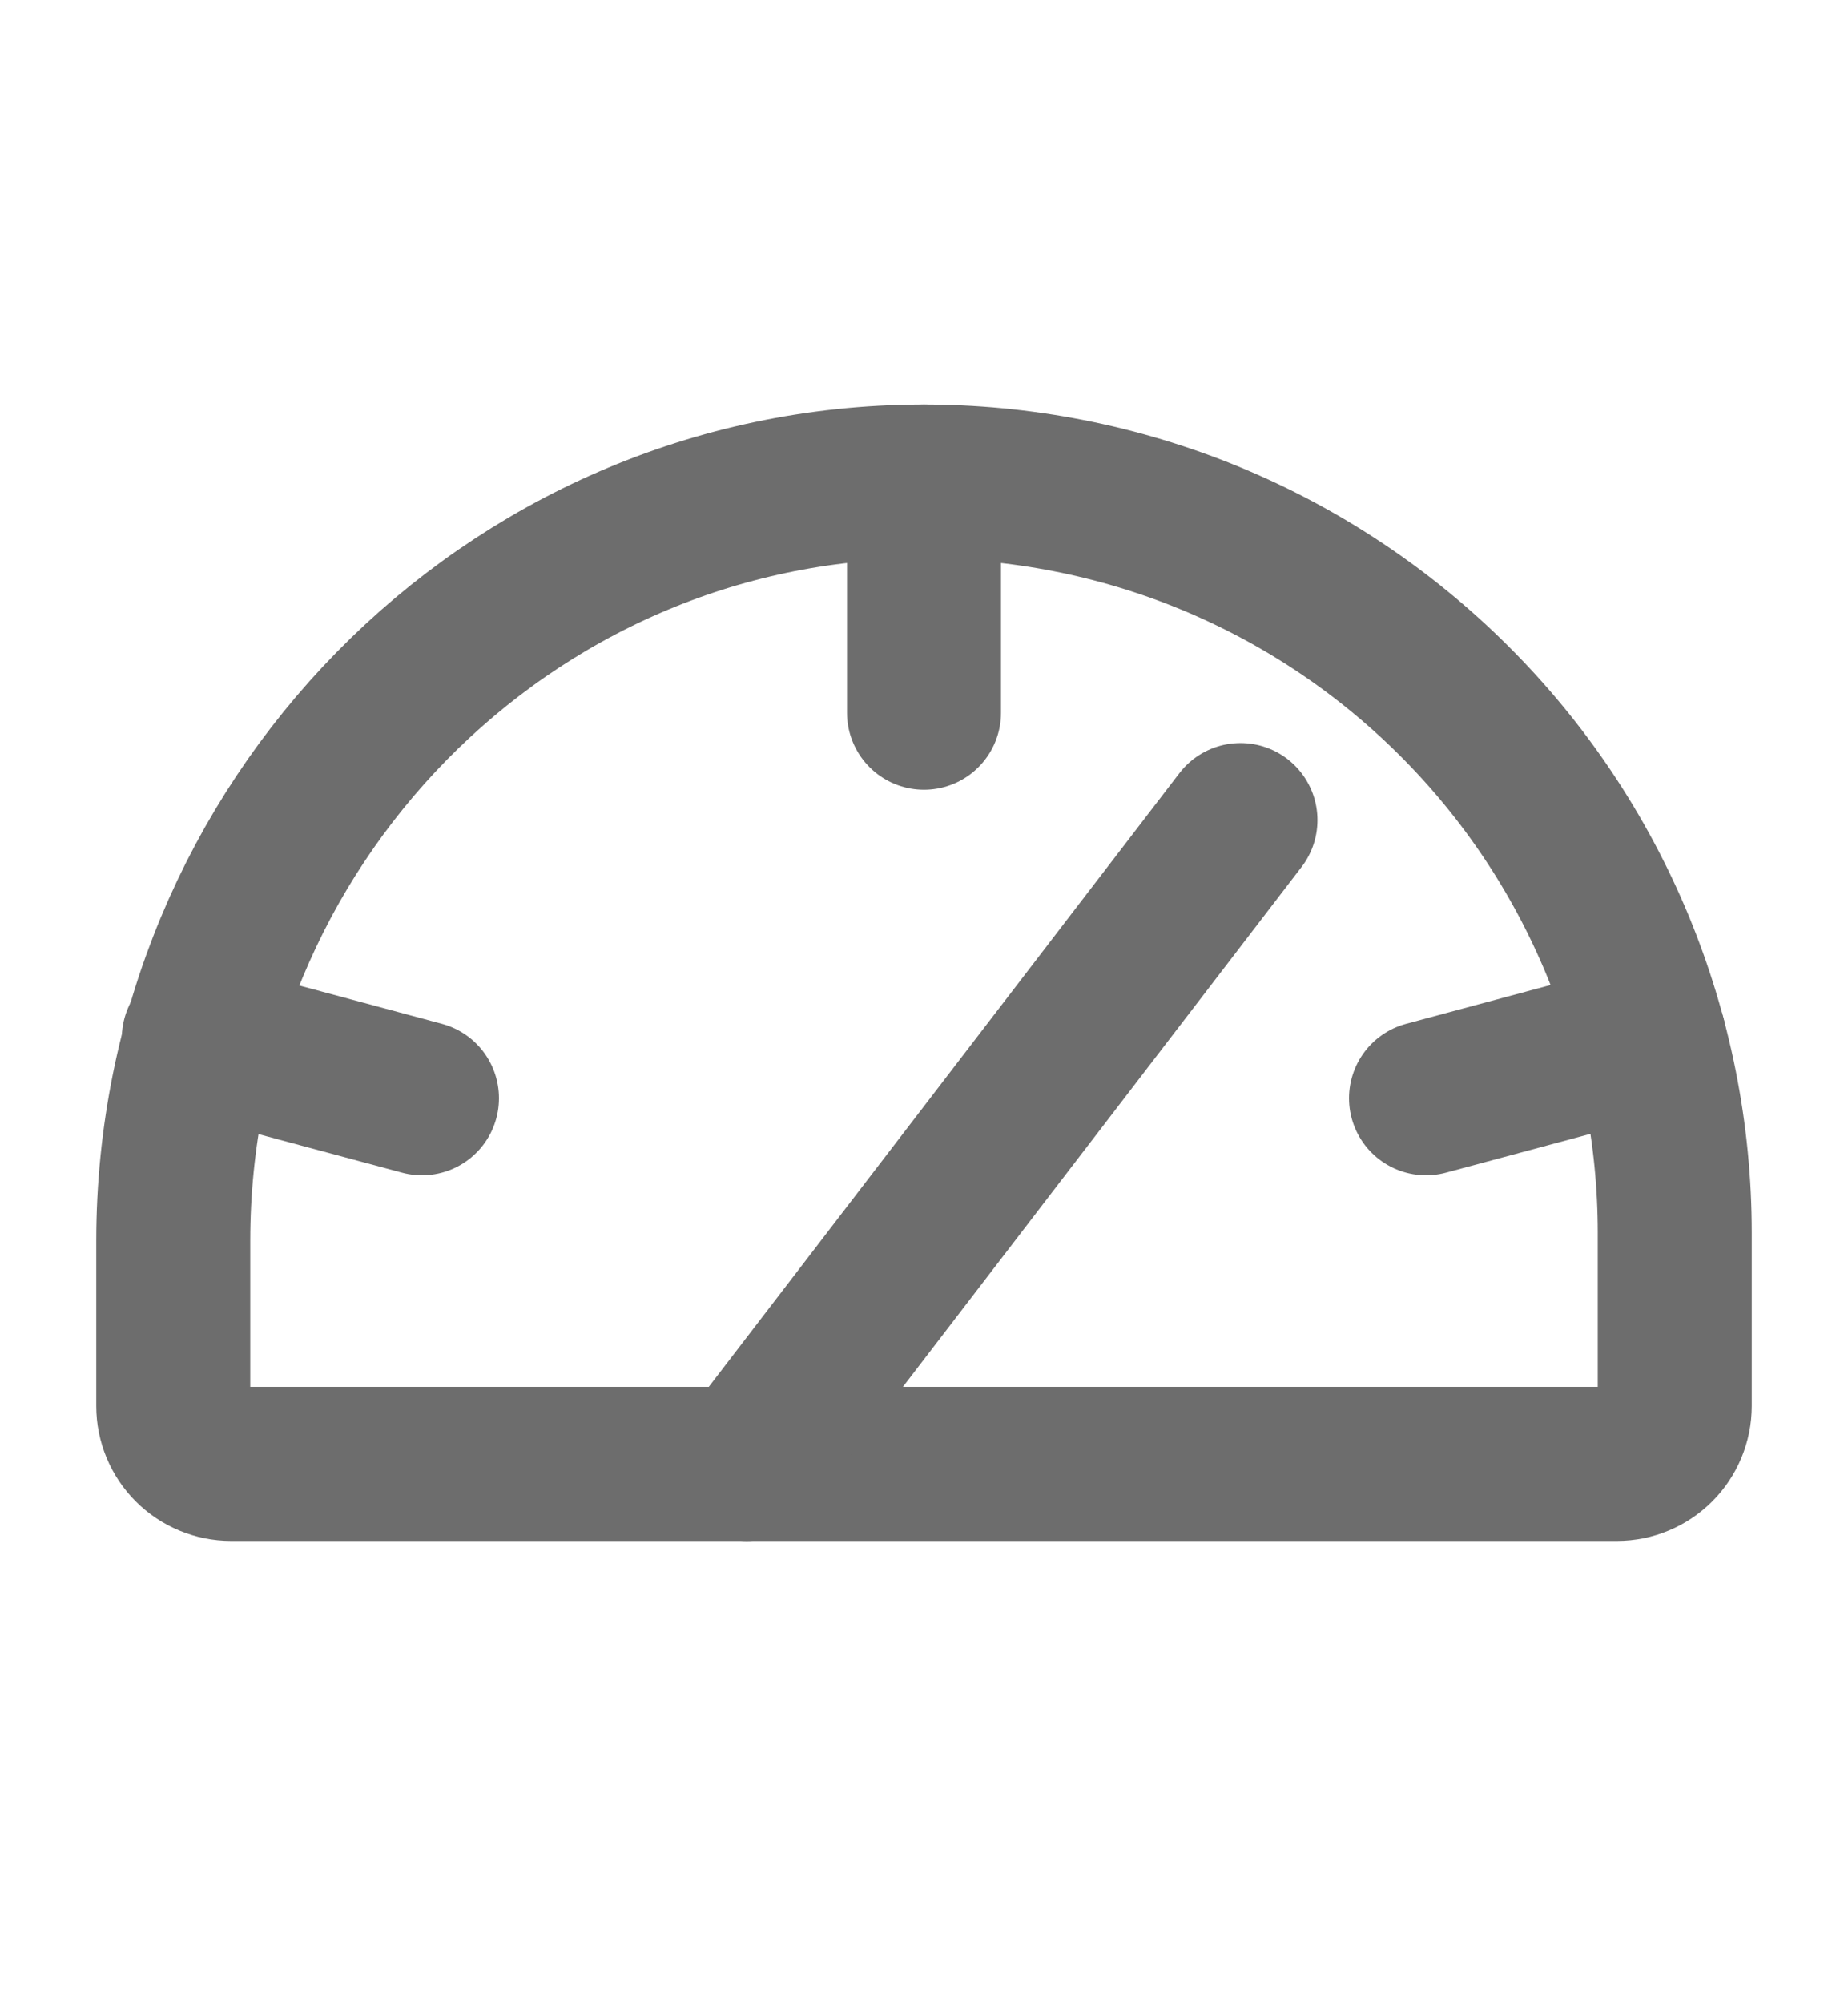
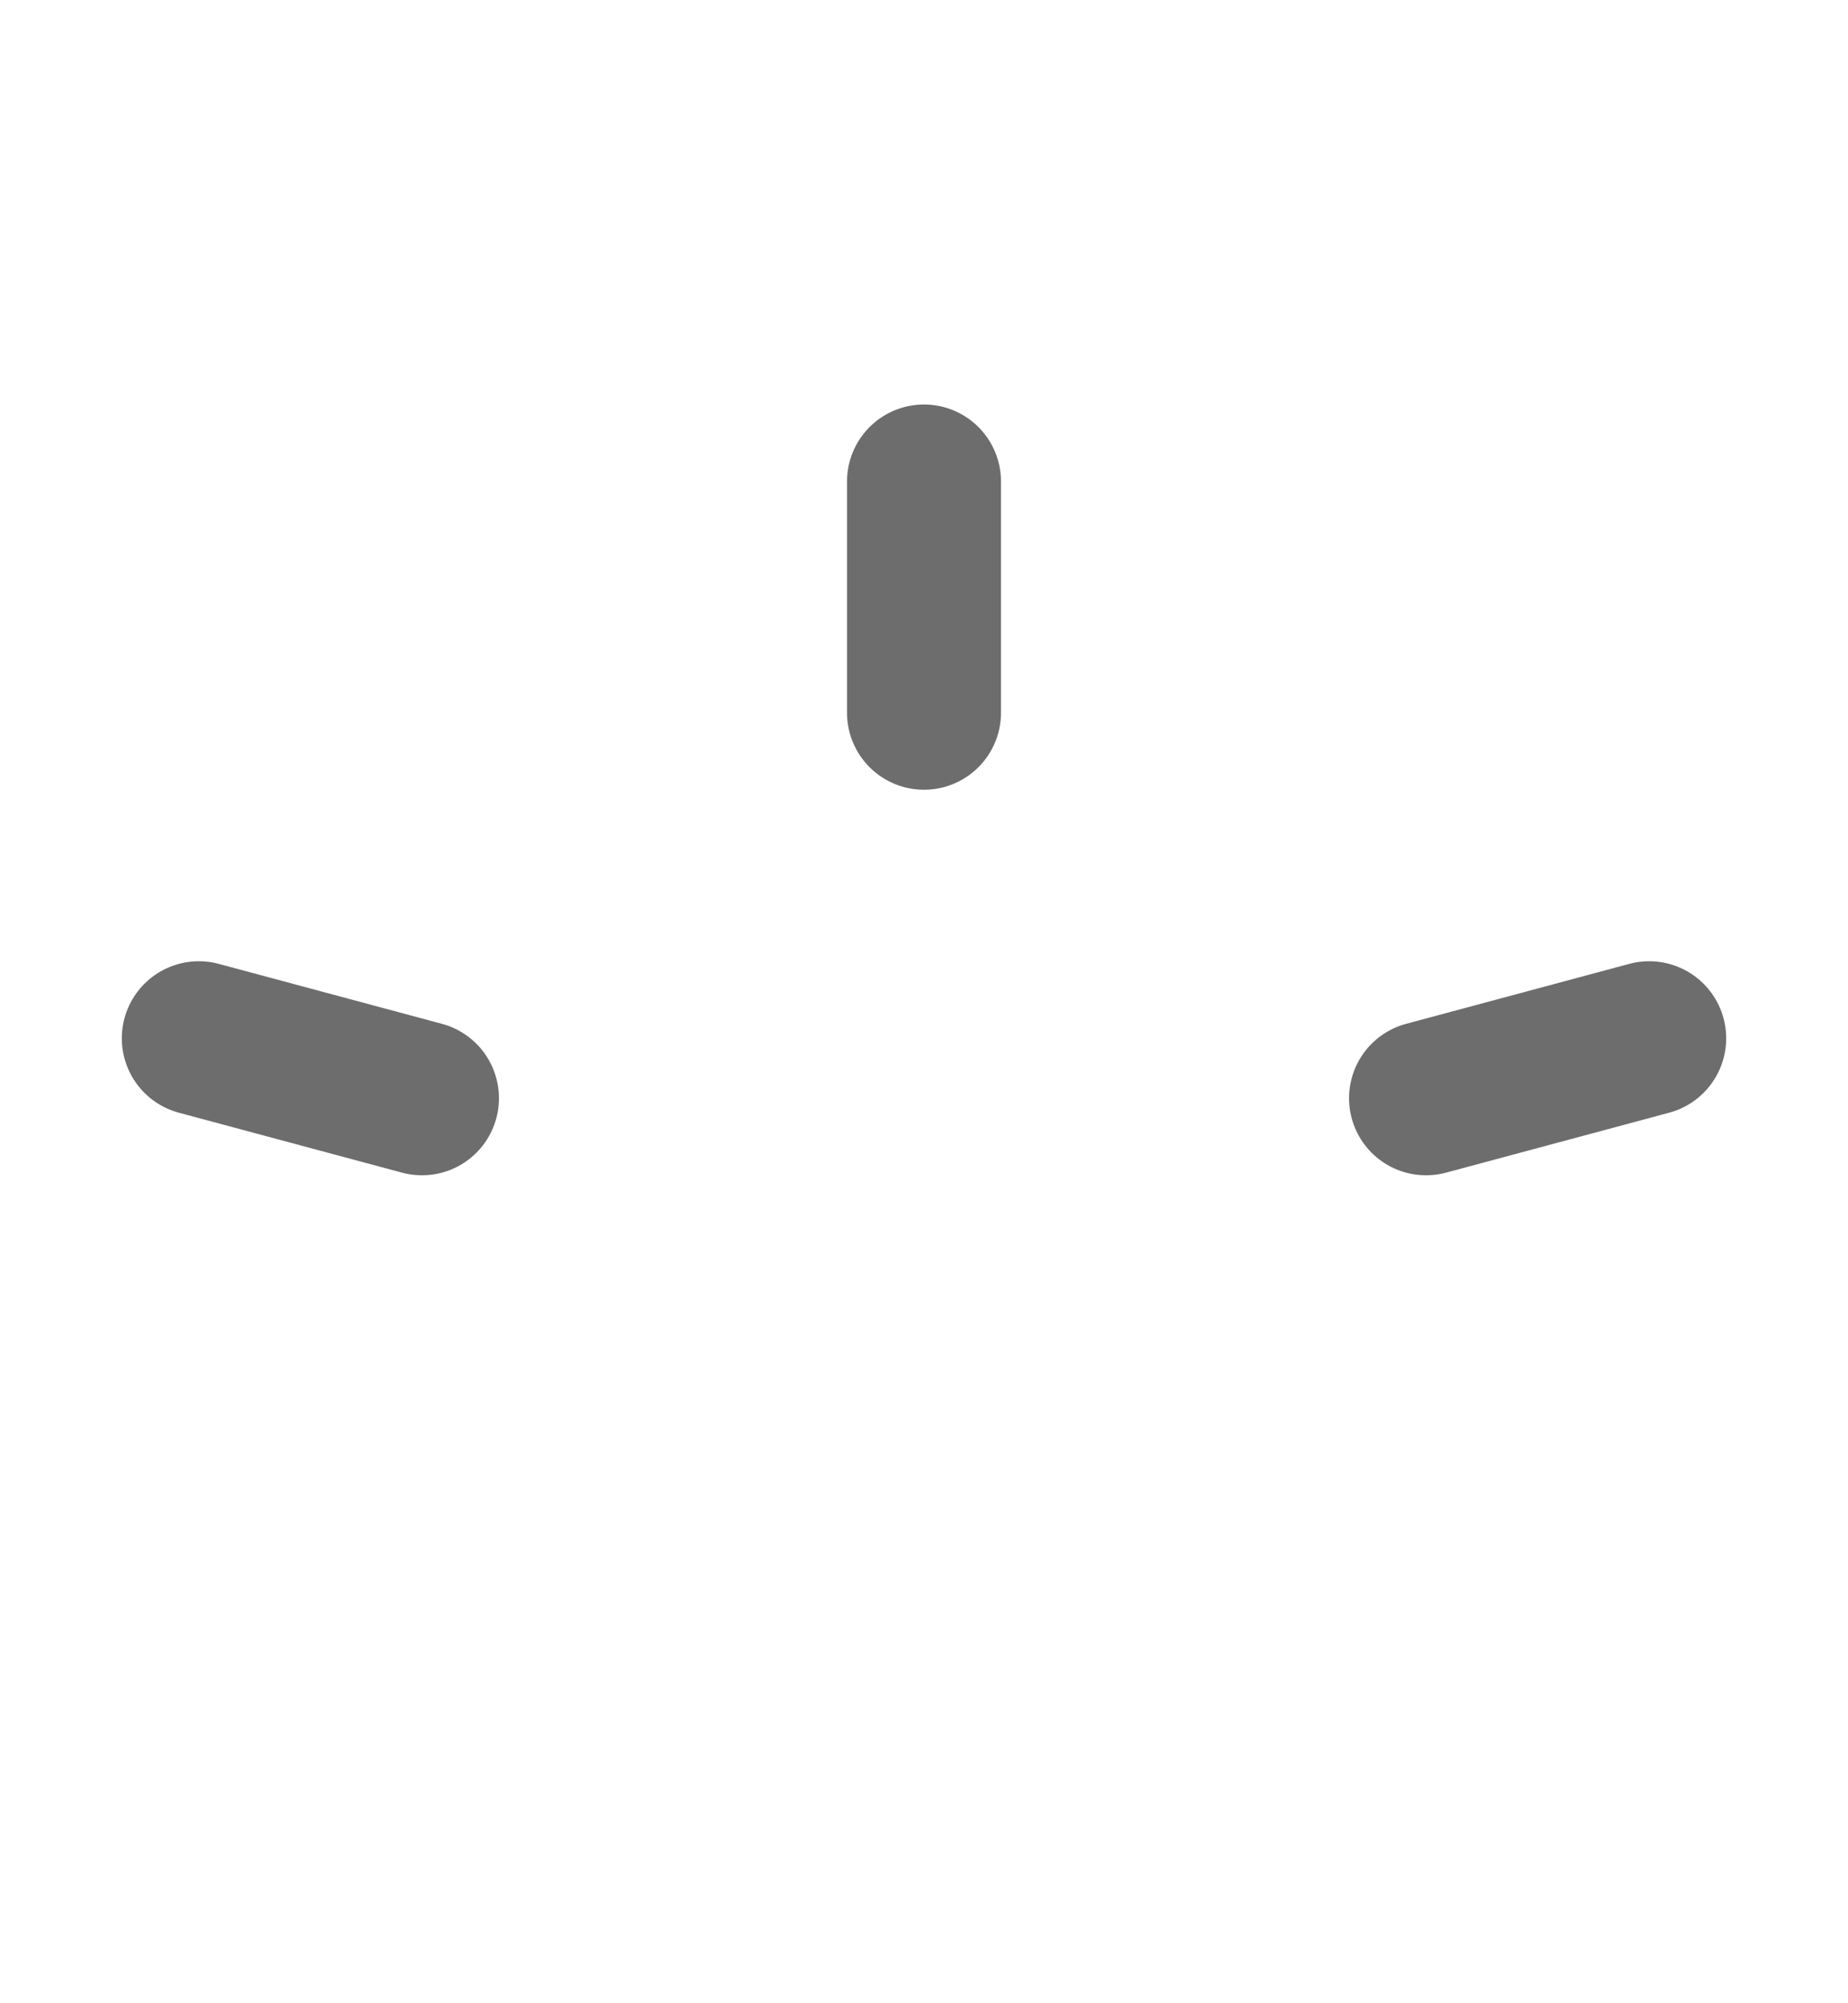
<svg xmlns="http://www.w3.org/2000/svg" width="12" height="13" viewBox="0 0 12 13" fill="none">
-   <path d="M1.125 9.125V8.053C1.125 5.359 3.288 3.134 5.983 3.125C6.624 3.123 7.26 3.247 7.854 3.491C8.447 3.735 8.987 4.094 9.441 4.547C9.896 5 10.256 5.538 10.502 6.13C10.748 6.723 10.875 7.358 10.875 8V9.125C10.875 9.224 10.835 9.32 10.765 9.39C10.695 9.46 10.6 9.5 10.5 9.5H1.5C1.401 9.5 1.305 9.46 1.235 9.39C1.165 9.32 1.125 9.224 1.125 9.125Z" stroke="#6D6D6D" stroke-linecap="round" stroke-linejoin="round" />
  <path d="M6 3.125V4.625" stroke="#6D6D6D" stroke-linecap="round" stroke-linejoin="round" />
  <path d="M1.291 6.738L2.74 7.127" stroke="#6D6D6D" stroke-linecap="round" stroke-linejoin="round" />
  <path d="M10.709 6.738L9.26 7.127" stroke="#6D6D6D" stroke-linecap="round" stroke-linejoin="round" />
-   <path d="M4.849 9.5L8.055 5.322" stroke="#6D6D6D" stroke-linecap="round" stroke-linejoin="round" />
</svg>